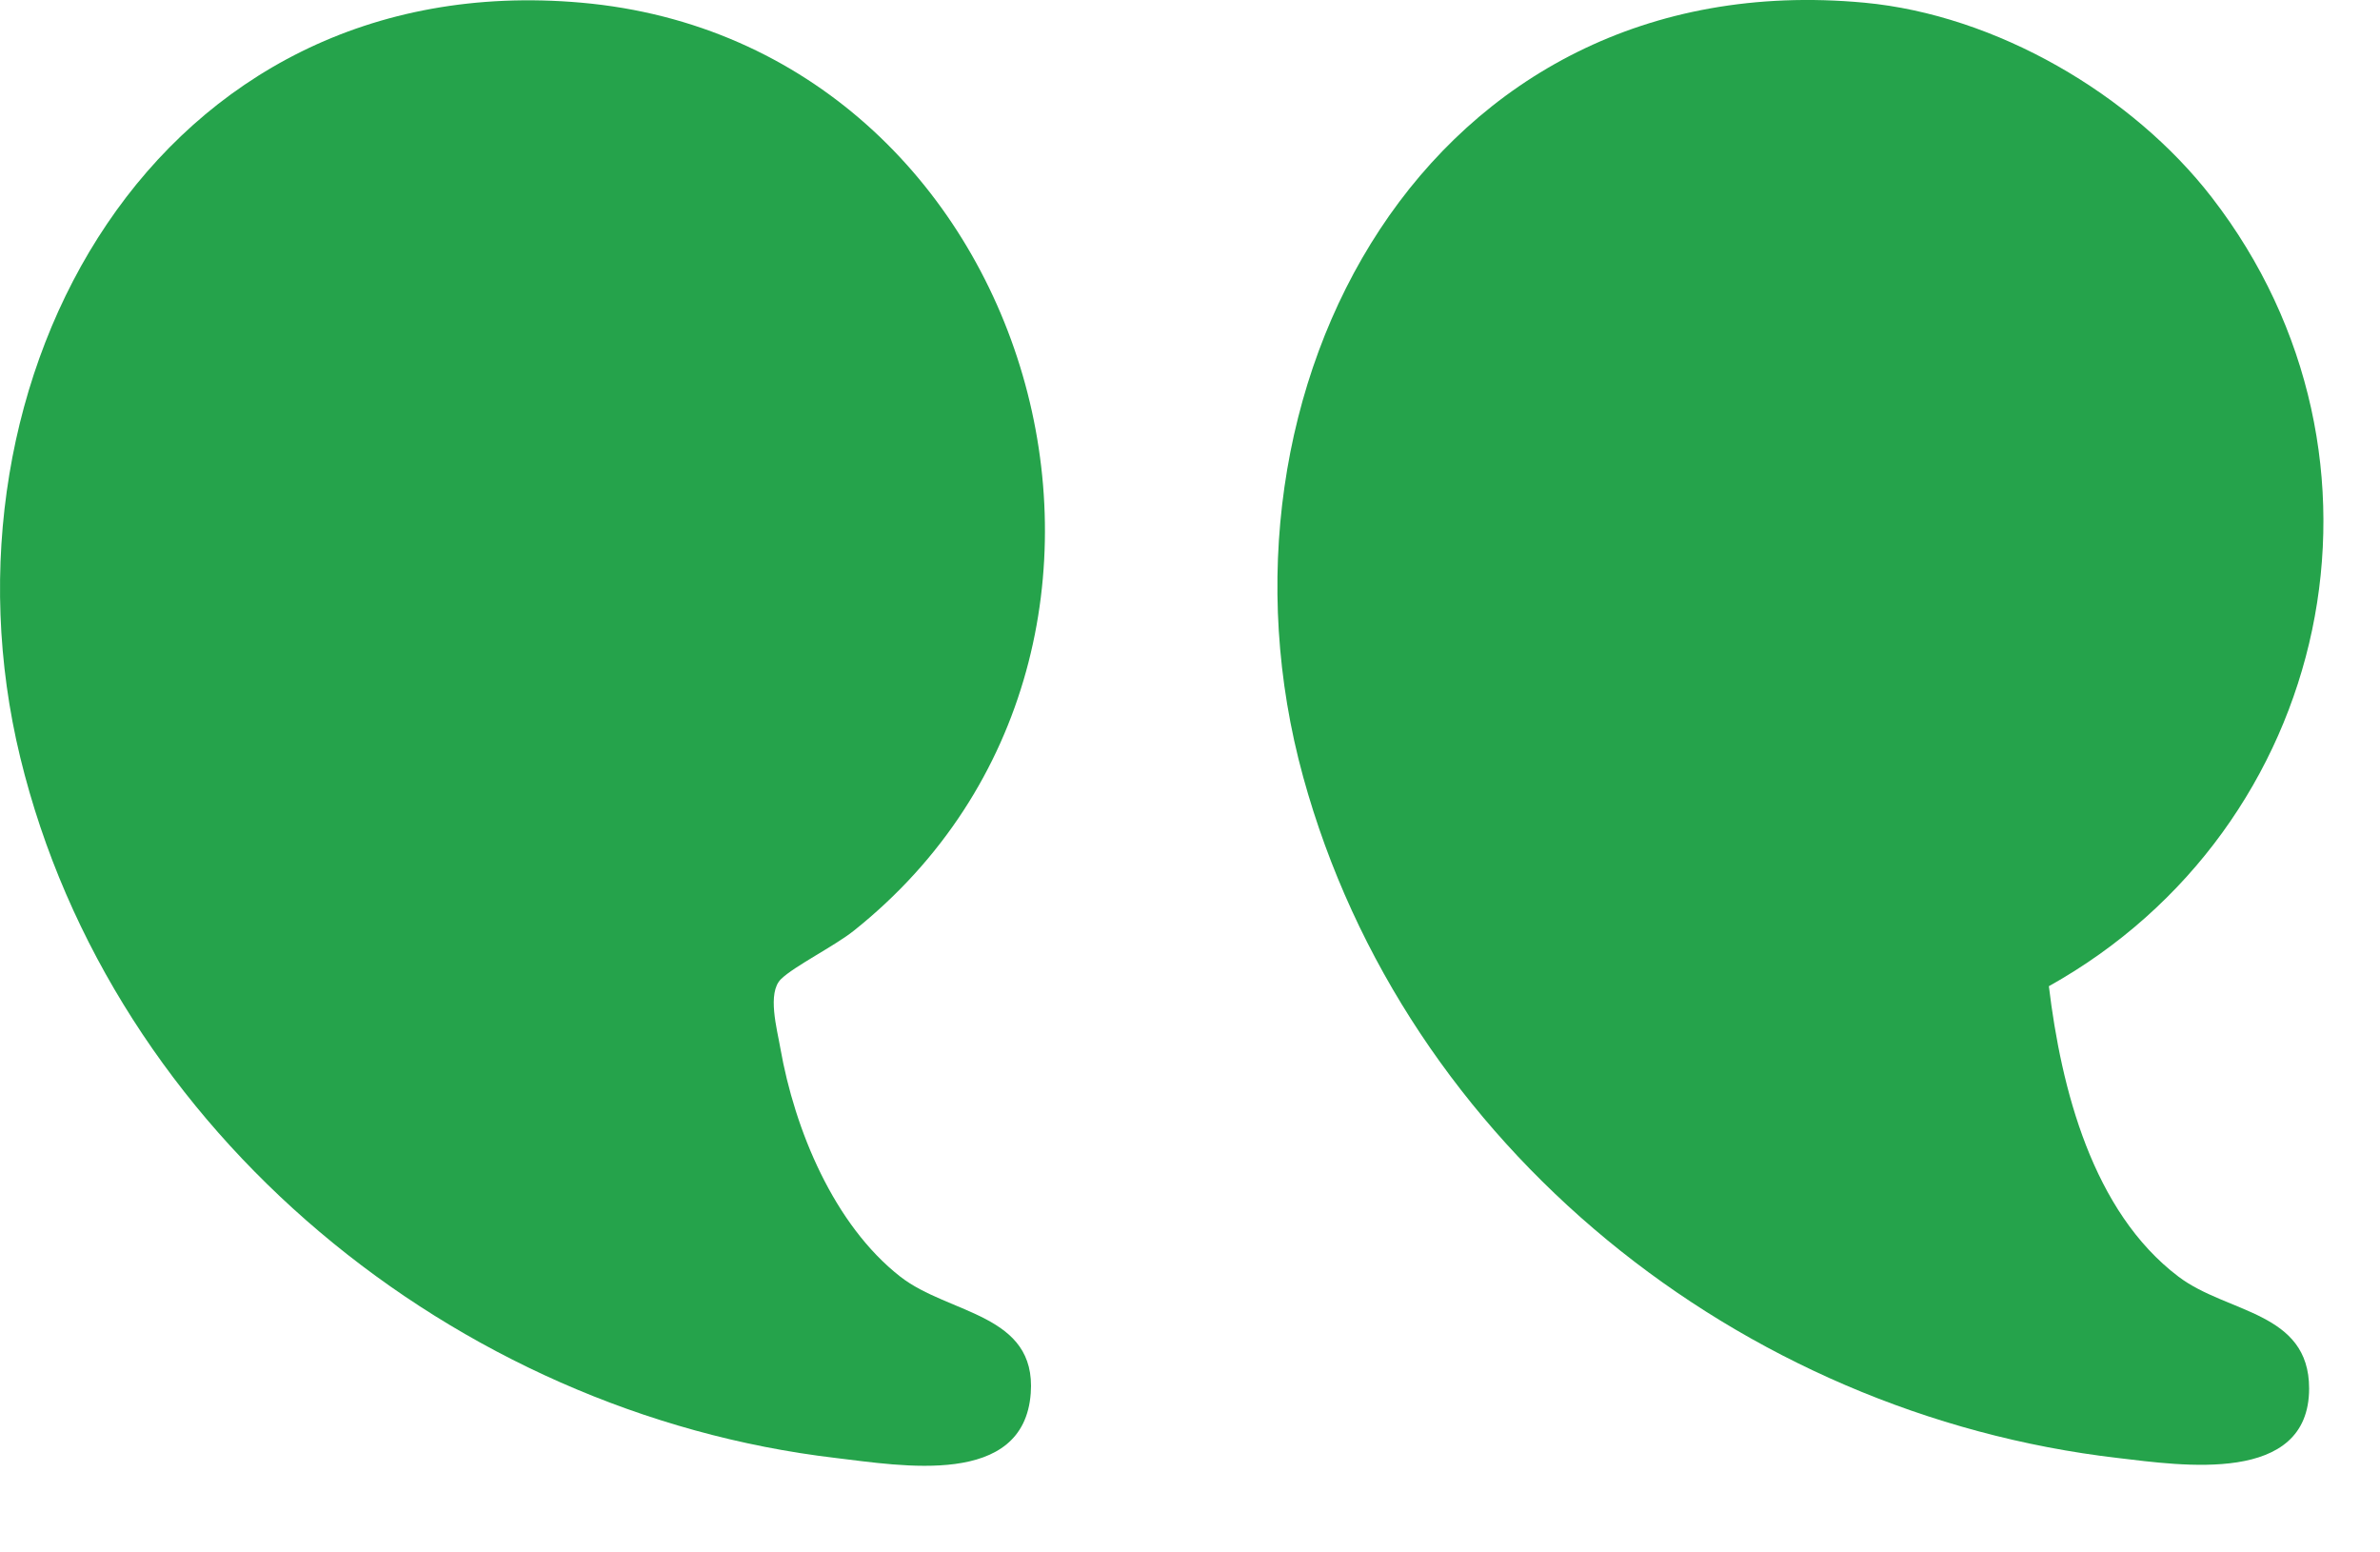
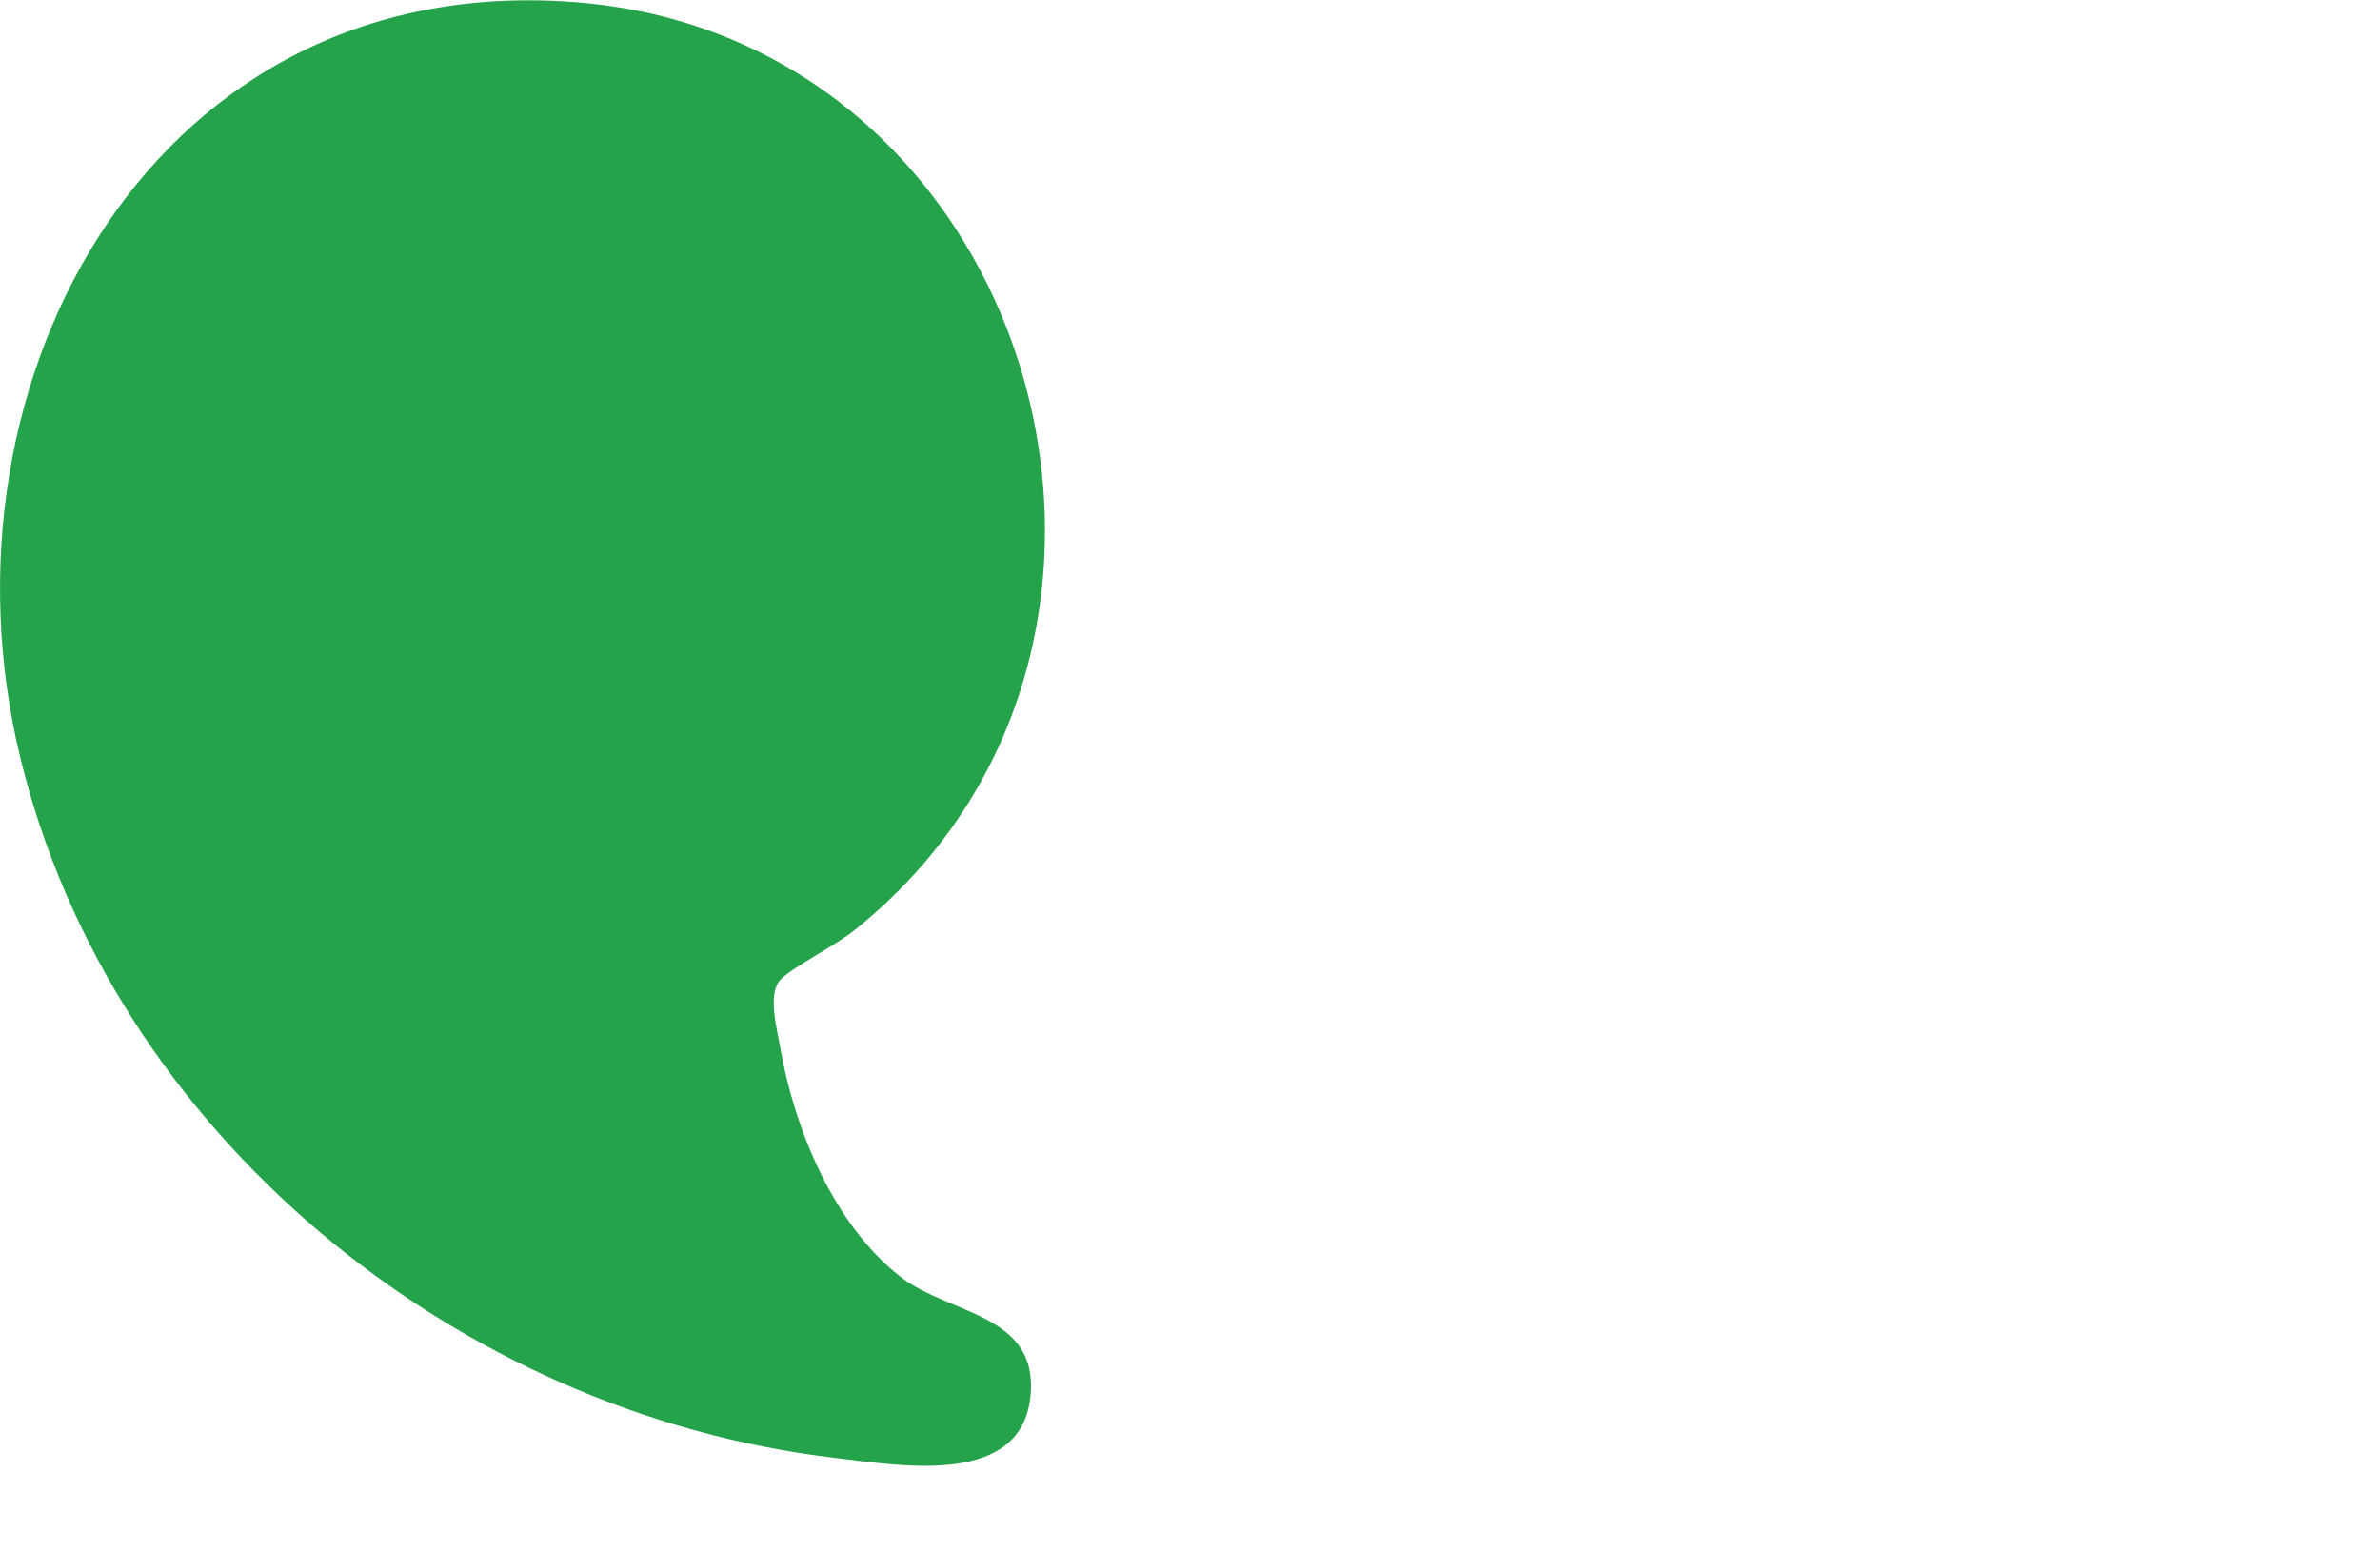
<svg xmlns="http://www.w3.org/2000/svg" width="23" height="15" viewBox="0 0 23 15" fill="none">
  <g clip-path="url(#clip0_3302_1988)">
    <path d="M5.619 0.026C1.514 -0.337 -0.695 3.658 0.196 7.32C1.08 10.954 4.404 13.654 8.072 14.087C8.709 14.162 9.895 14.376 9.961 13.461C10.017 12.691 9.171 12.702 8.701 12.336C8.057 11.833 7.679 10.913 7.541 10.127C7.51 9.945 7.411 9.593 7.548 9.46C7.676 9.335 8.064 9.142 8.251 8.993C11.704 6.241 10.026 0.416 5.619 0.026Z" fill="#25A34B" />
-     <path d="M18.017 0.026C13.793 -0.368 11.564 3.767 12.594 7.508C13.578 11.085 16.815 13.664 20.469 14.088C21.077 14.159 22.315 14.351 22.315 13.416C22.315 12.67 21.522 12.692 21.052 12.335C20.221 11.706 19.919 10.517 19.8 9.529C22.541 7.999 23.318 4.421 21.375 1.908C20.602 0.908 19.285 0.144 18.017 0.026Z" fill="#25A34B" />
  </g>
  <defs>
    <clipPath id="clip0_3302_1988">
      <rect width="22.453" height="14.163" fill="white" transform="matrix(-1 0 0 1 22.453 0)" />
    </clipPath>
  </defs>
</svg>